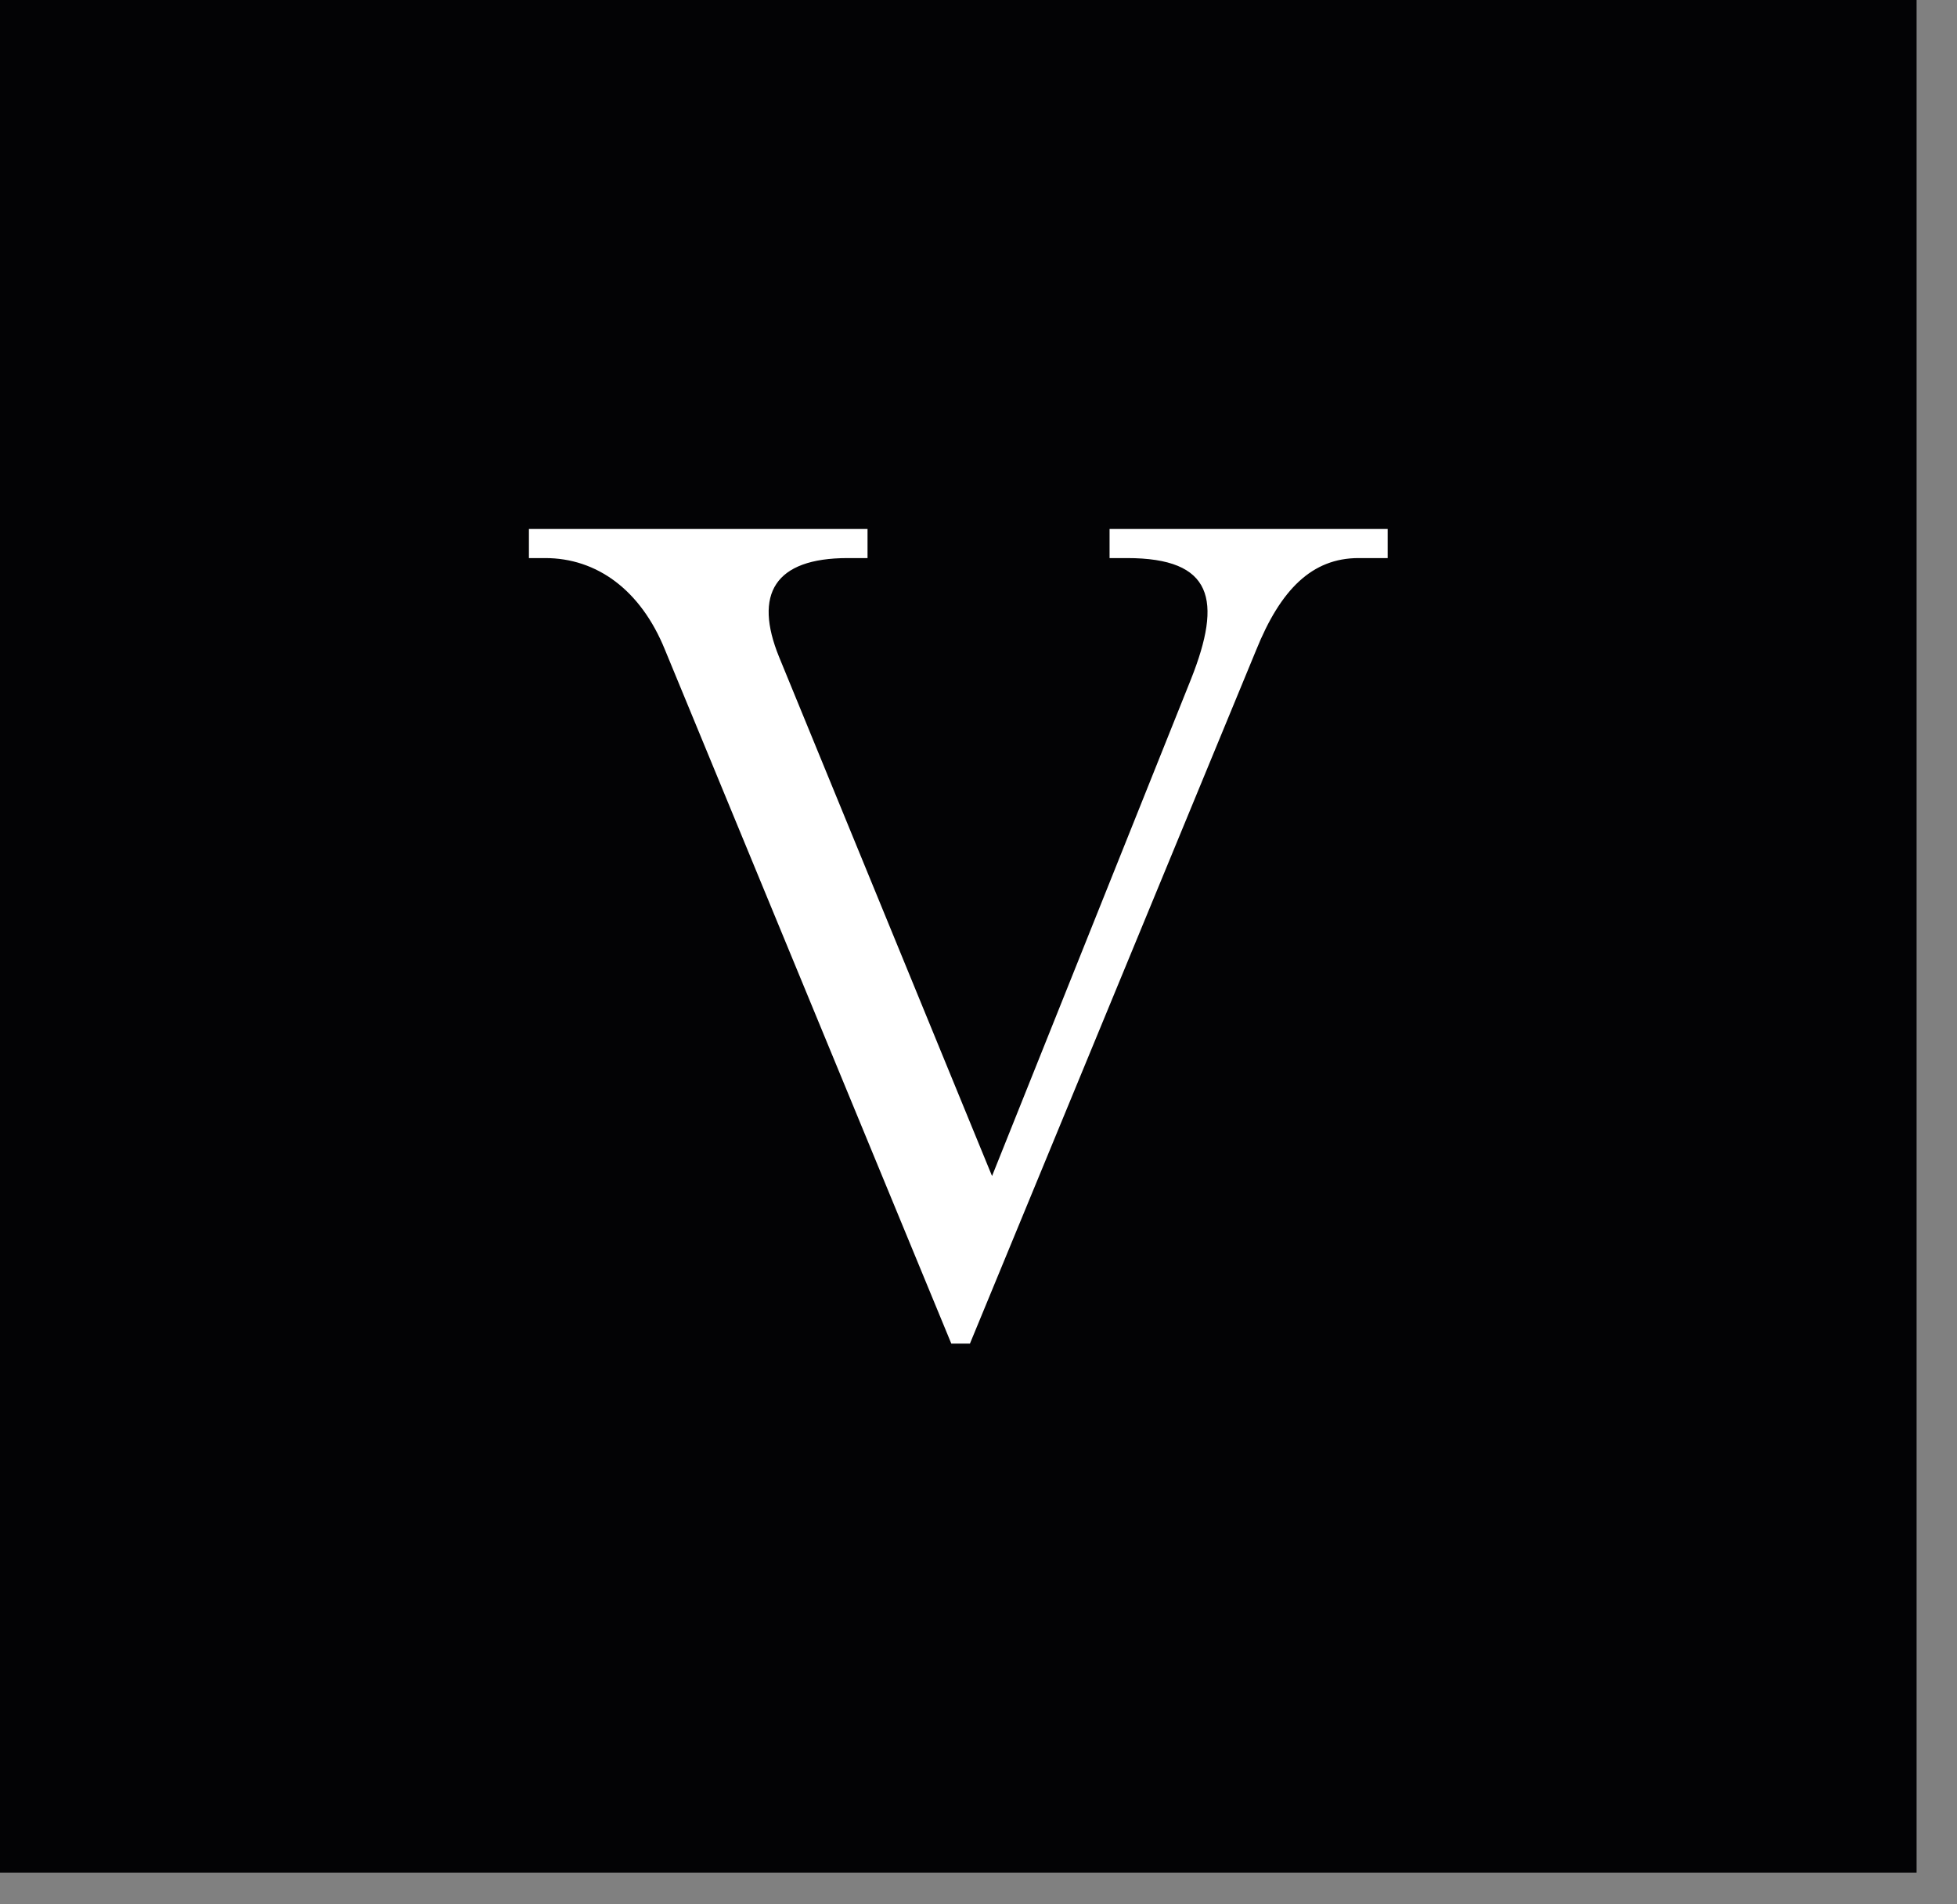
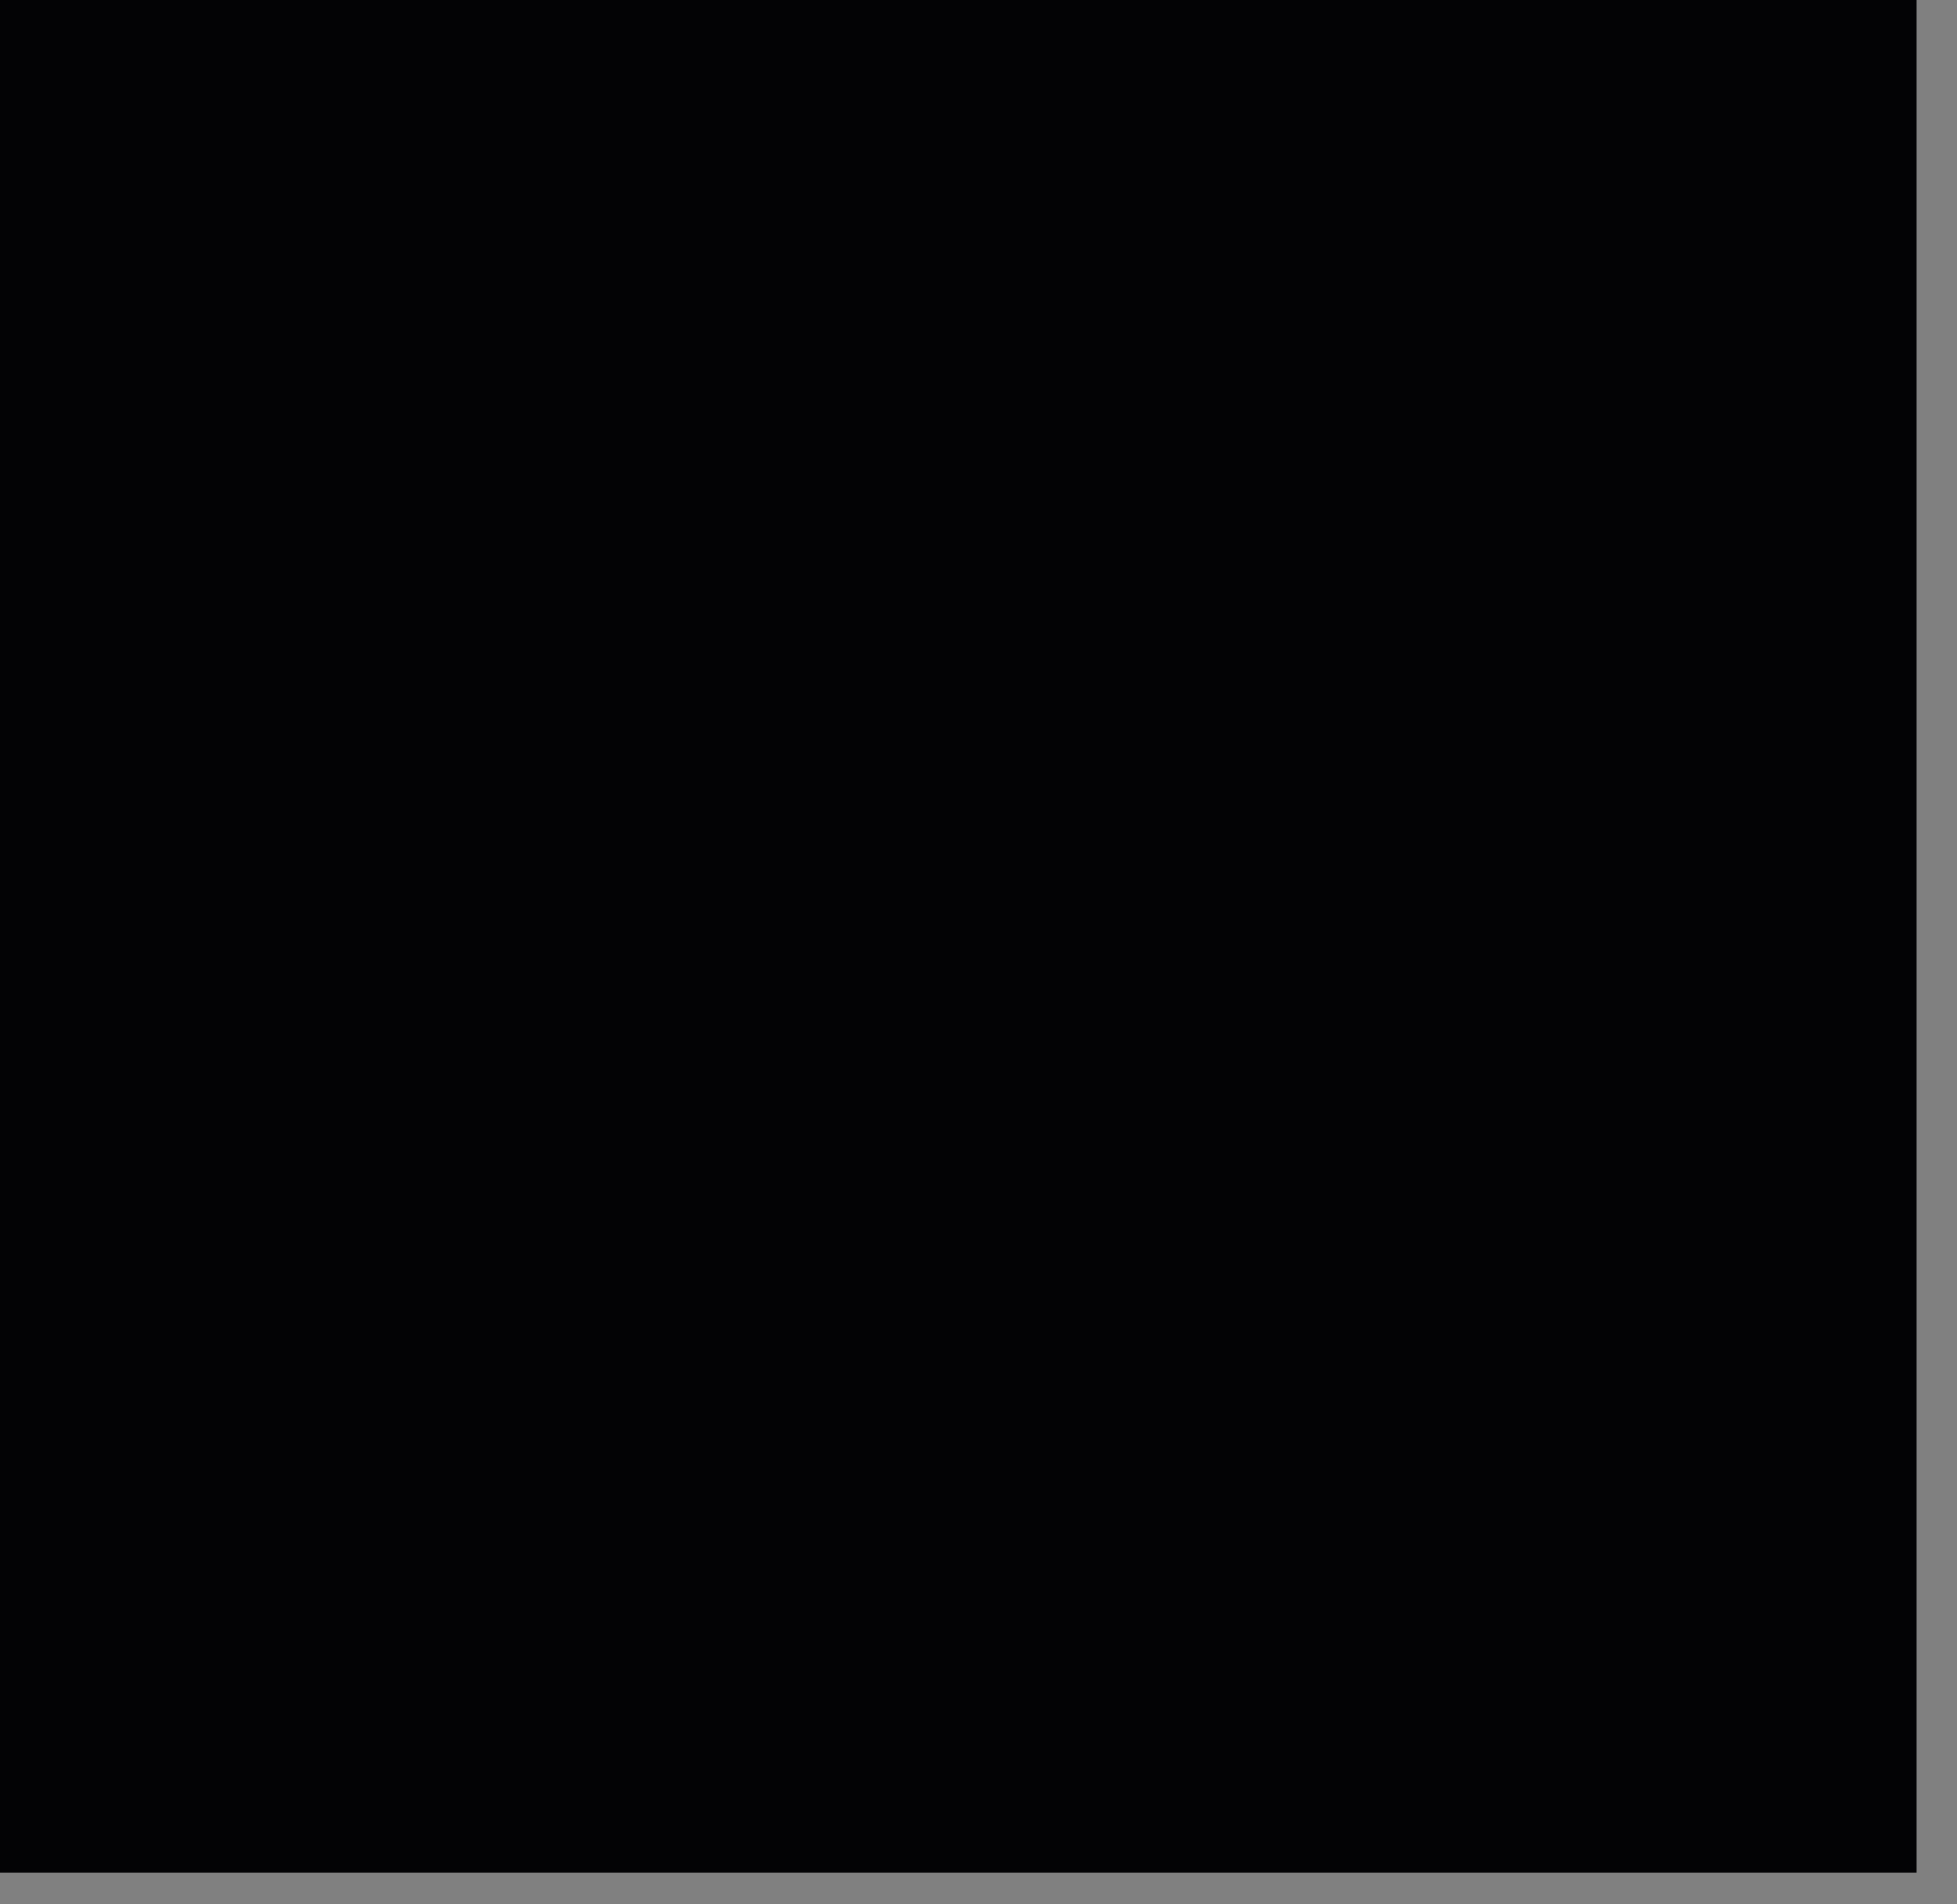
<svg xmlns="http://www.w3.org/2000/svg" width="37" height="36" viewBox="0 0 37 36" fill="none">
  <rect x="0" y="0" width="37" height="36" fill="#808080" stroke="none" />
  <rect width="36.236" height="35.4" fill="#030305" />
-   <path d="M10.308 10.55H10V10H16.402V10.55H16.028C14.642 10.55 14.246 11.232 14.73 12.42L18.756 22.232L22.518 12.838C23.112 11.342 22.936 10.55 21.308 10.55H20.978V10H26.236V10.55H25.686C24.806 10.55 24.212 11.144 23.75 12.288L18.338 25.4H17.986L12.574 12.288C12.112 11.144 11.276 10.55 10.308 10.55Z" fill="white" />
</svg>